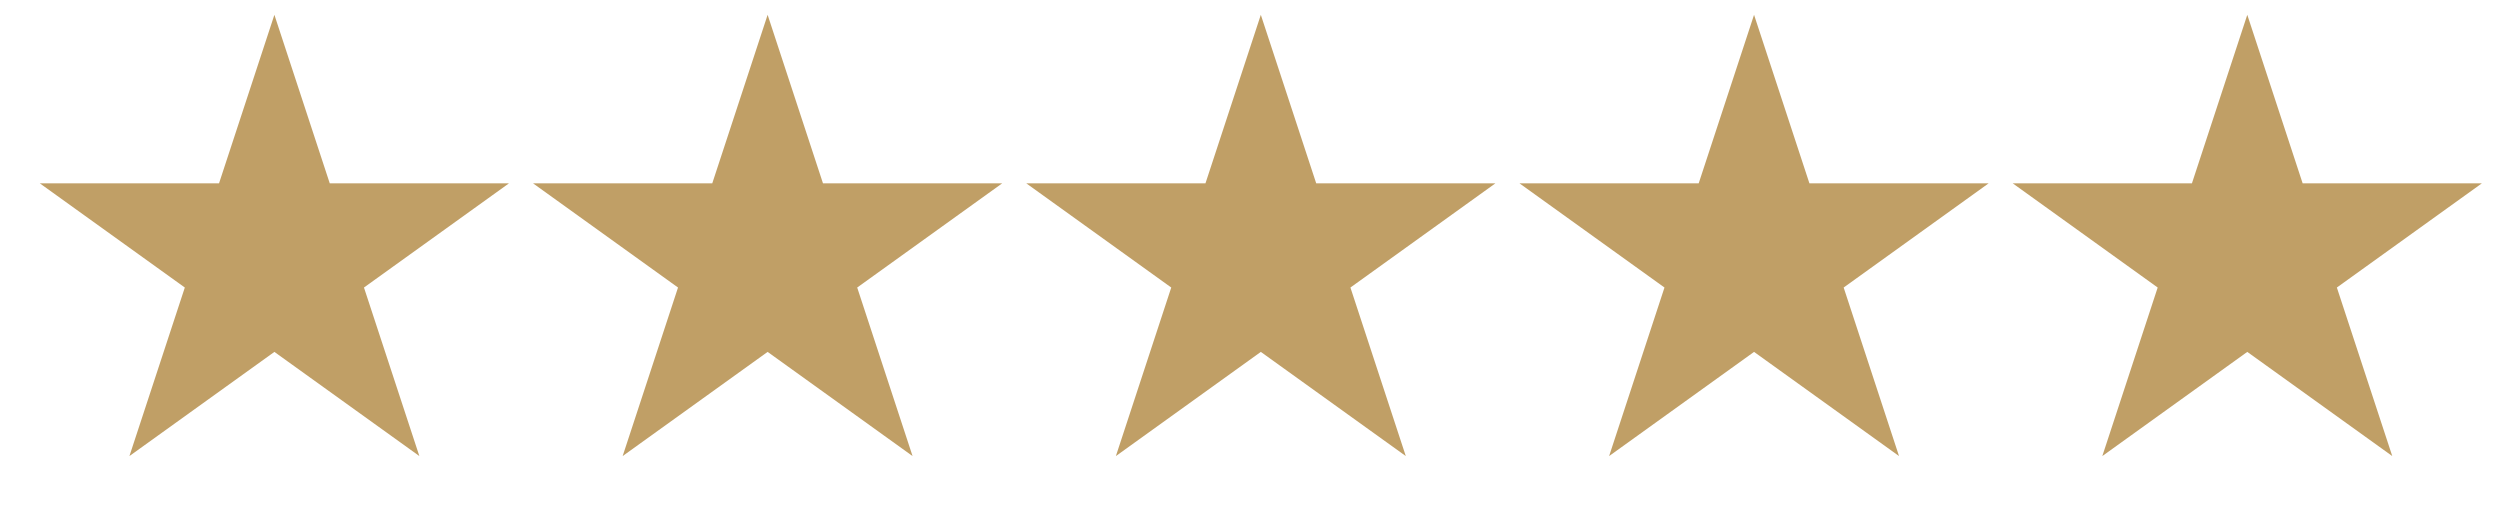
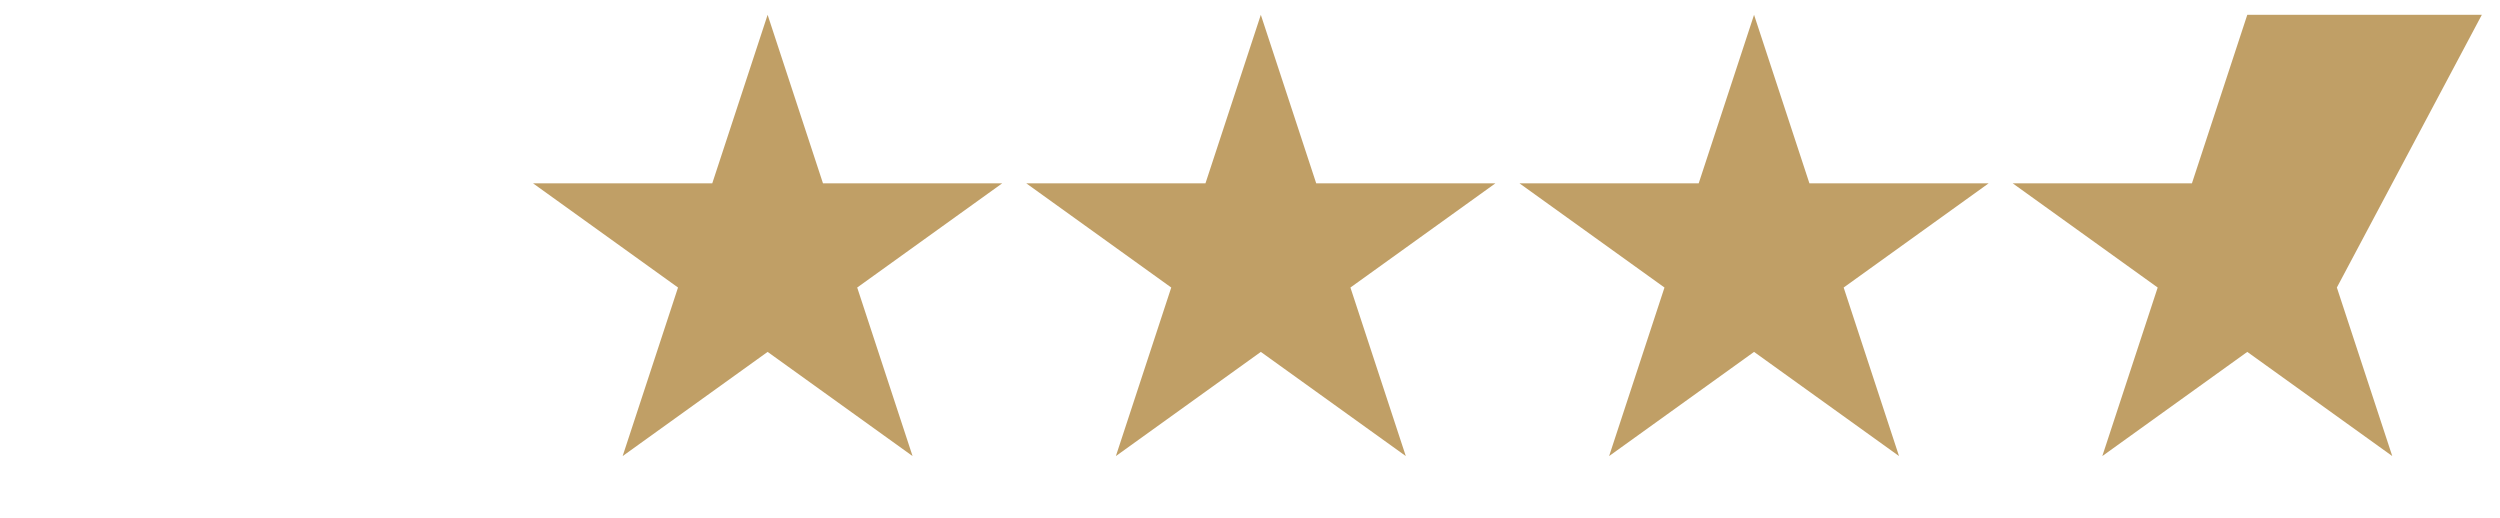
<svg xmlns="http://www.w3.org/2000/svg" width="82" height="17" viewBox="0 0 82 17" fill="none">
-   <path d="M9 0.486L10.816 6.014H16.693L11.938 9.431L13.755 14.959L9 11.542L4.245 14.959L6.062 9.431L1.307 6.014H7.184L9 0.486Z" fill="#C09F66" />
  <path d="M25.178 0.486L26.994 6.014H32.871L28.116 9.431L29.932 14.959L25.178 11.542L20.423 14.959L22.239 9.431L17.485 6.014H23.362L25.178 0.486Z" fill="#C09F66" />
  <path d="M41.355 0.486L43.172 6.014H49.048L44.294 9.431L46.11 14.959L41.355 11.542L36.601 14.959L38.417 9.431L33.663 6.014H39.539L41.355 0.486Z" fill="#C09F66" />
  <path d="M57.533 0.486L59.349 6.014H65.226L60.472 9.431L62.288 14.959L57.533 11.542L52.779 14.959L54.595 9.431L49.84 6.014H55.717L57.533 0.486Z" fill="#C09F66" />
-   <path d="M73.711 0.486L75.527 6.014H81.404L76.649 9.431L78.466 14.959L73.711 11.542L68.956 14.959L70.772 9.431L66.018 6.014H71.895L73.711 0.486Z" fill="#C09F66" />
+   <path d="M73.711 0.486H81.404L76.649 9.431L78.466 14.959L73.711 11.542L68.956 14.959L70.772 9.431L66.018 6.014H71.895L73.711 0.486Z" fill="#C09F66" />
</svg>